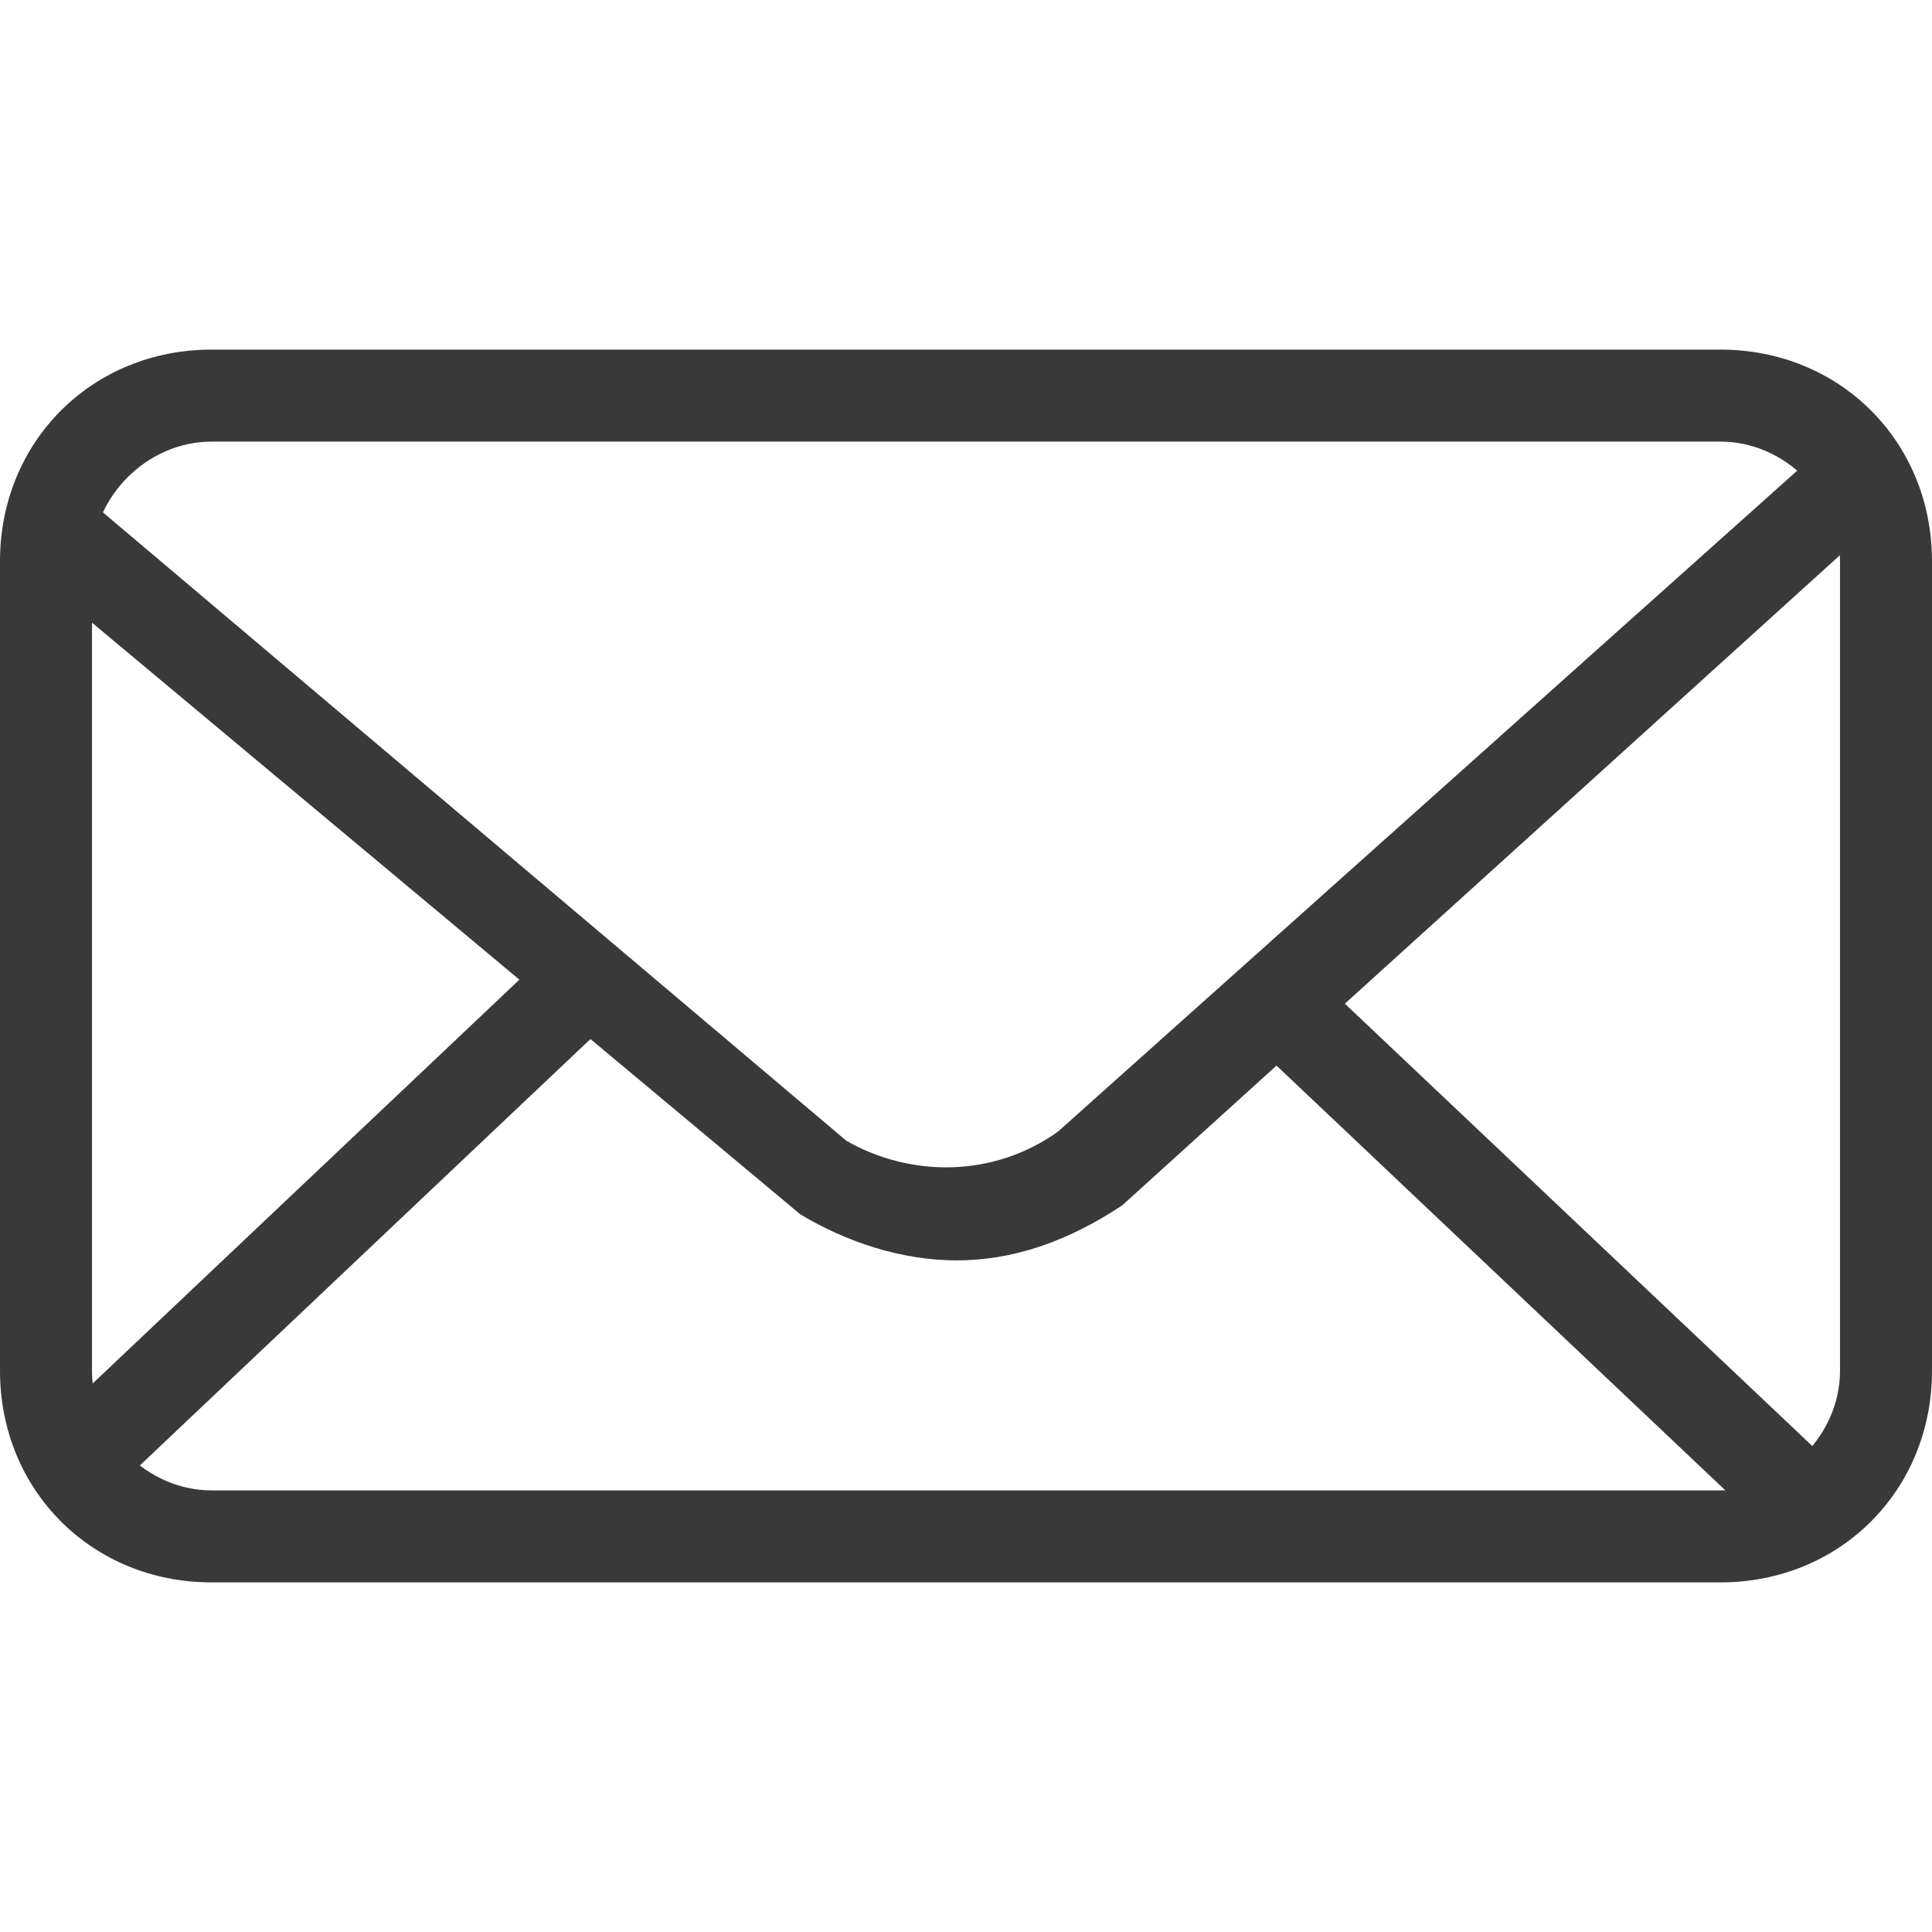
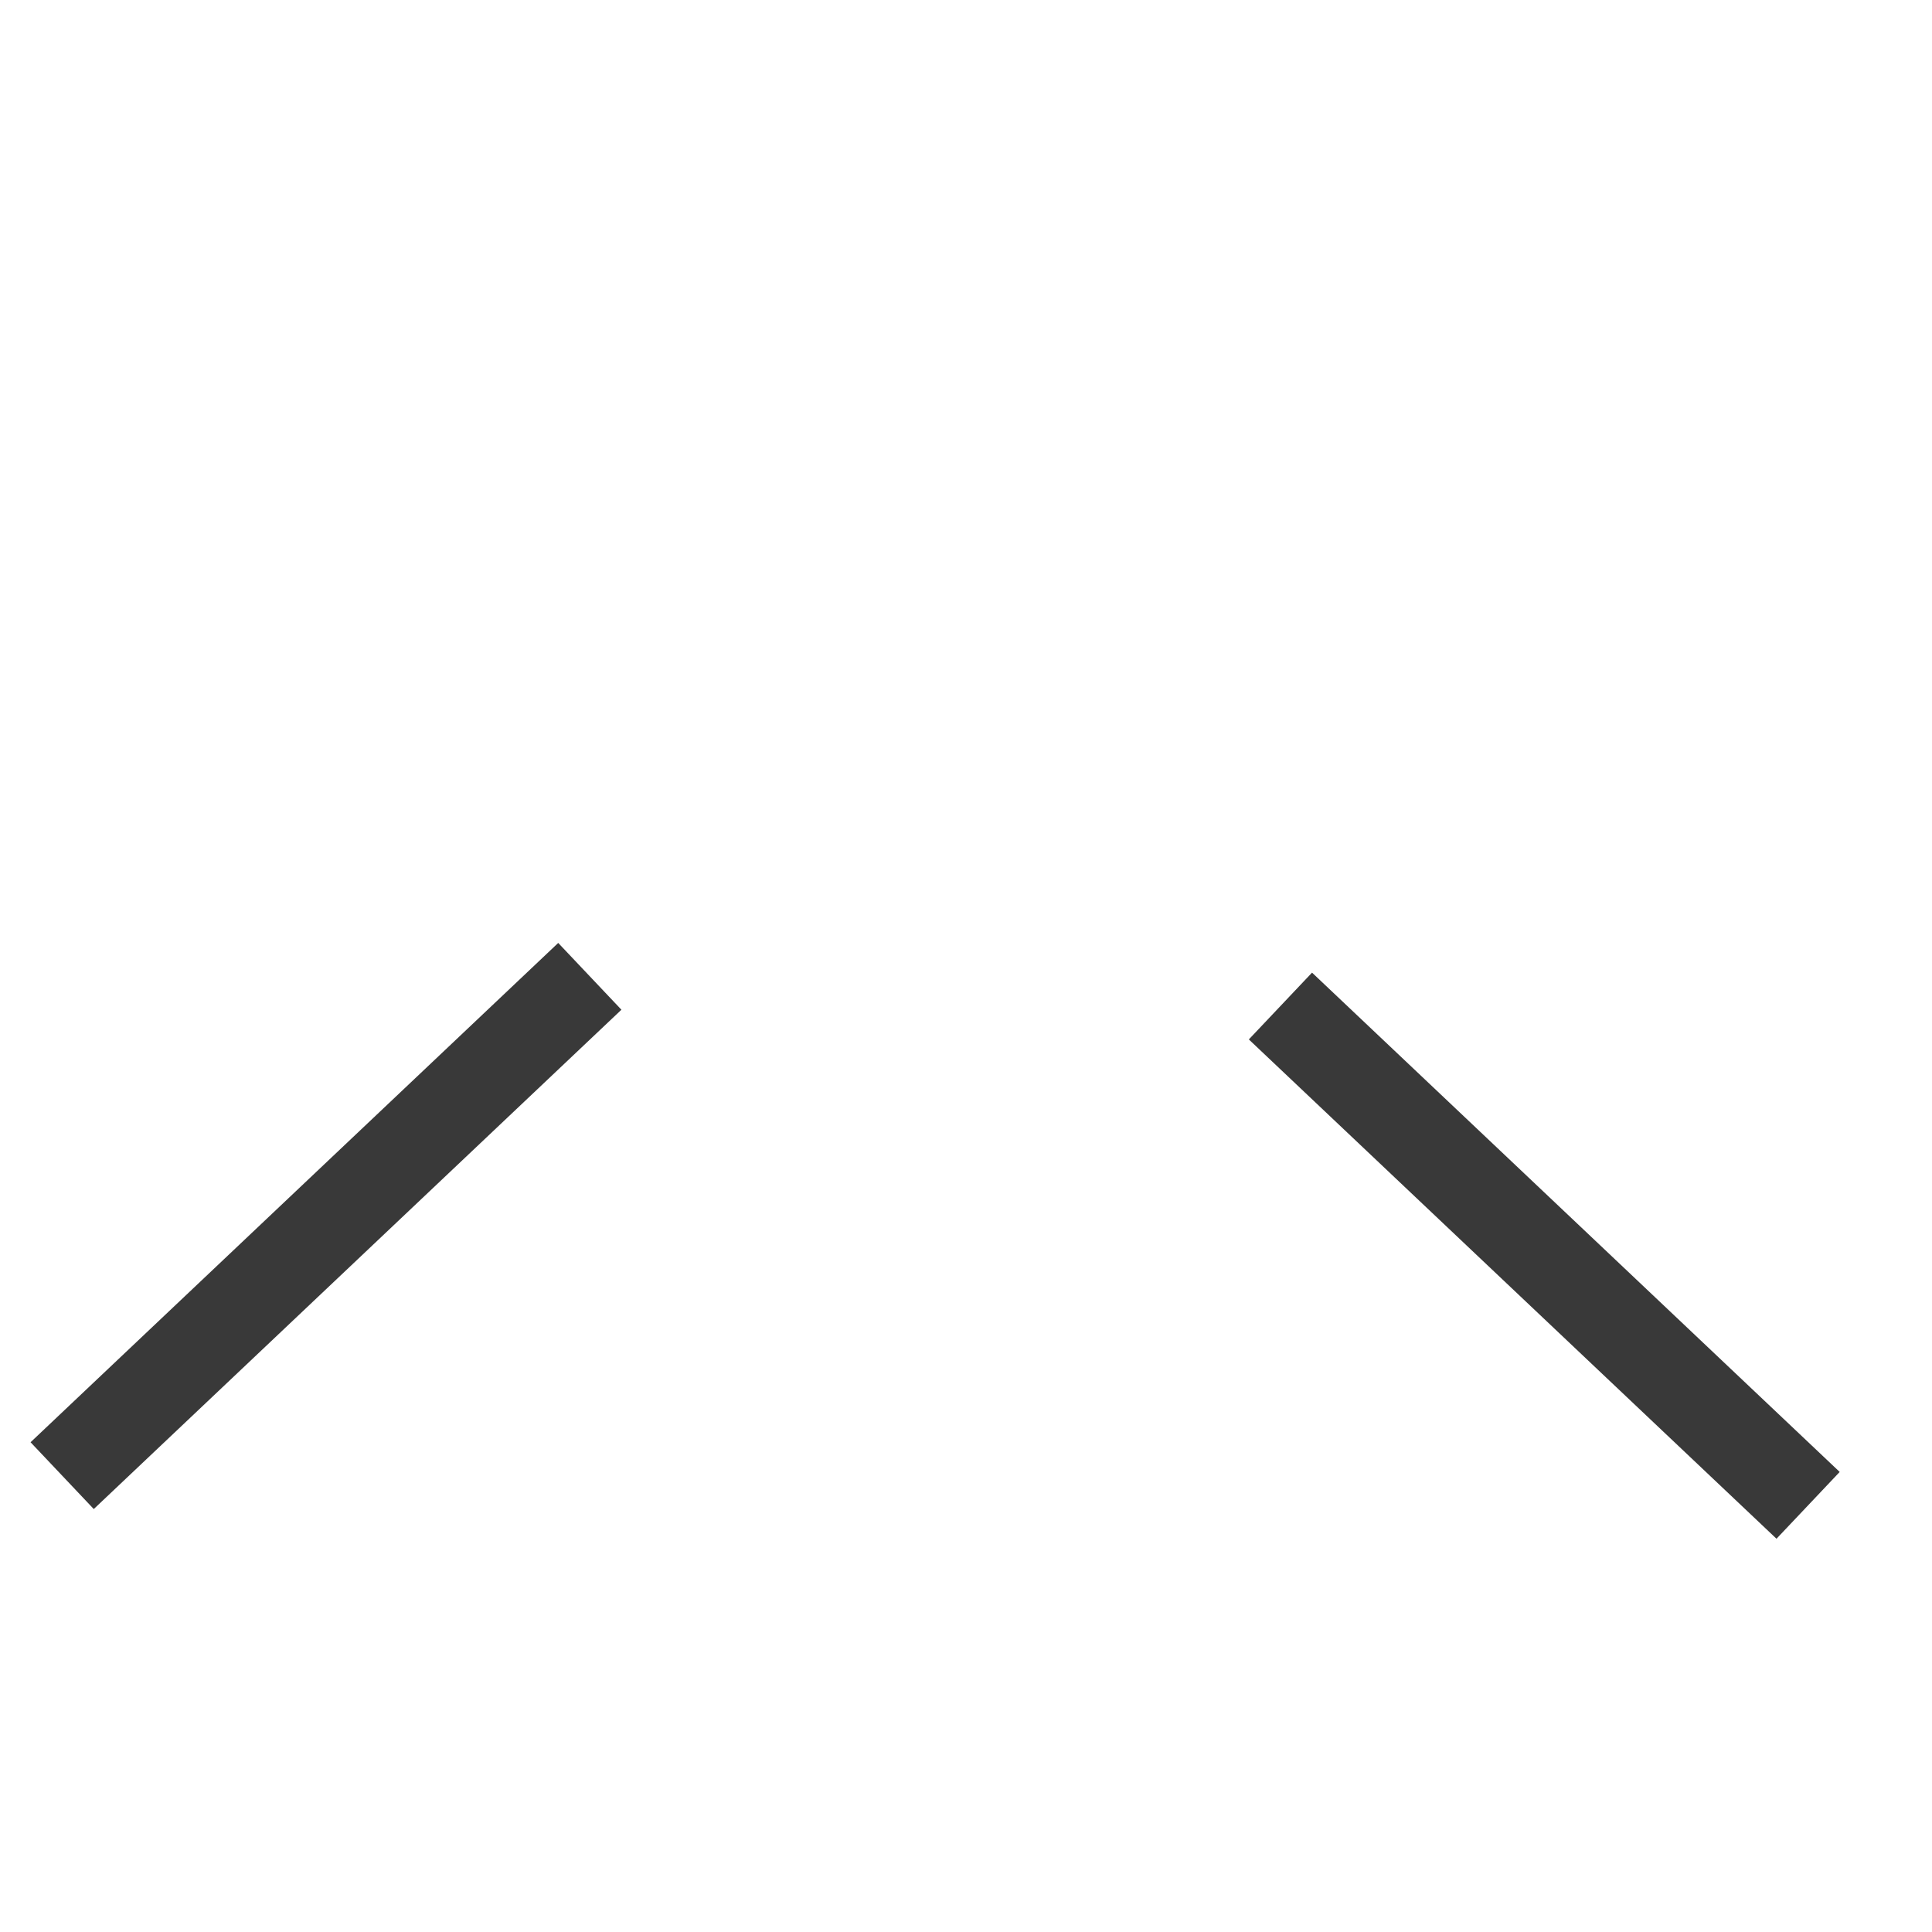
<svg xmlns="http://www.w3.org/2000/svg" version="1.1" id="圖層_1" x="0px" y="0px" viewBox="0 0 21 21" width="21" height="21" style="enable-background:new 0 0 21 21;" xml:space="preserve">
  <style type="text/css">
	.st0{fill:#393939;}
</style>
  <g>
    <g>
-       <path class="st0" d="M18.7,17.2H2.3c-1.3,0-2.3-1-2.3-2.3V6.1c0-1.3,1-2.3,2.3-2.3h16.4c1.3,0,2.3,1,2.3,2.3v8.8    C21,16.2,20,17.2,18.7,17.2z M2.3,4.8C1.6,4.8,1,5.4,1,6.1v8.8c0,0.7,0.6,1.3,1.3,1.3h16.4c0.7,0,1.3-0.6,1.3-1.3V6.1    c0-0.7-0.6-1.3-1.3-1.3H2.3z" />
-     </g>
+       </g>
    <g>
-       <path class="st0" d="M10.4,13.7c-0.6,0-1.2-0.2-1.7-0.5l0,0l0,0L0.2,6.1l0.6-0.8l8.4,7.1c0.7,0.4,1.6,0.4,2.3-0.1L20,4.7l0.7,0.7    l-8.5,7.7l0,0C11.6,13.5,11,13.7,10.4,13.7z" />
-     </g>
+       </g>
    <g>
      <rect x="-0.4" y="12.8" transform="matrix(0.726 -0.687 0.687 0.726 -8.171 6.109)" class="st0" width="7.9" height="1" />
    </g>
    <g>
      <rect x="16.3" y="9.7" transform="matrix(0.687 -0.726 0.726 0.687 -4.666 16.468)" class="st0" width="1" height="7.9" />
    </g>
  </g>
</svg>